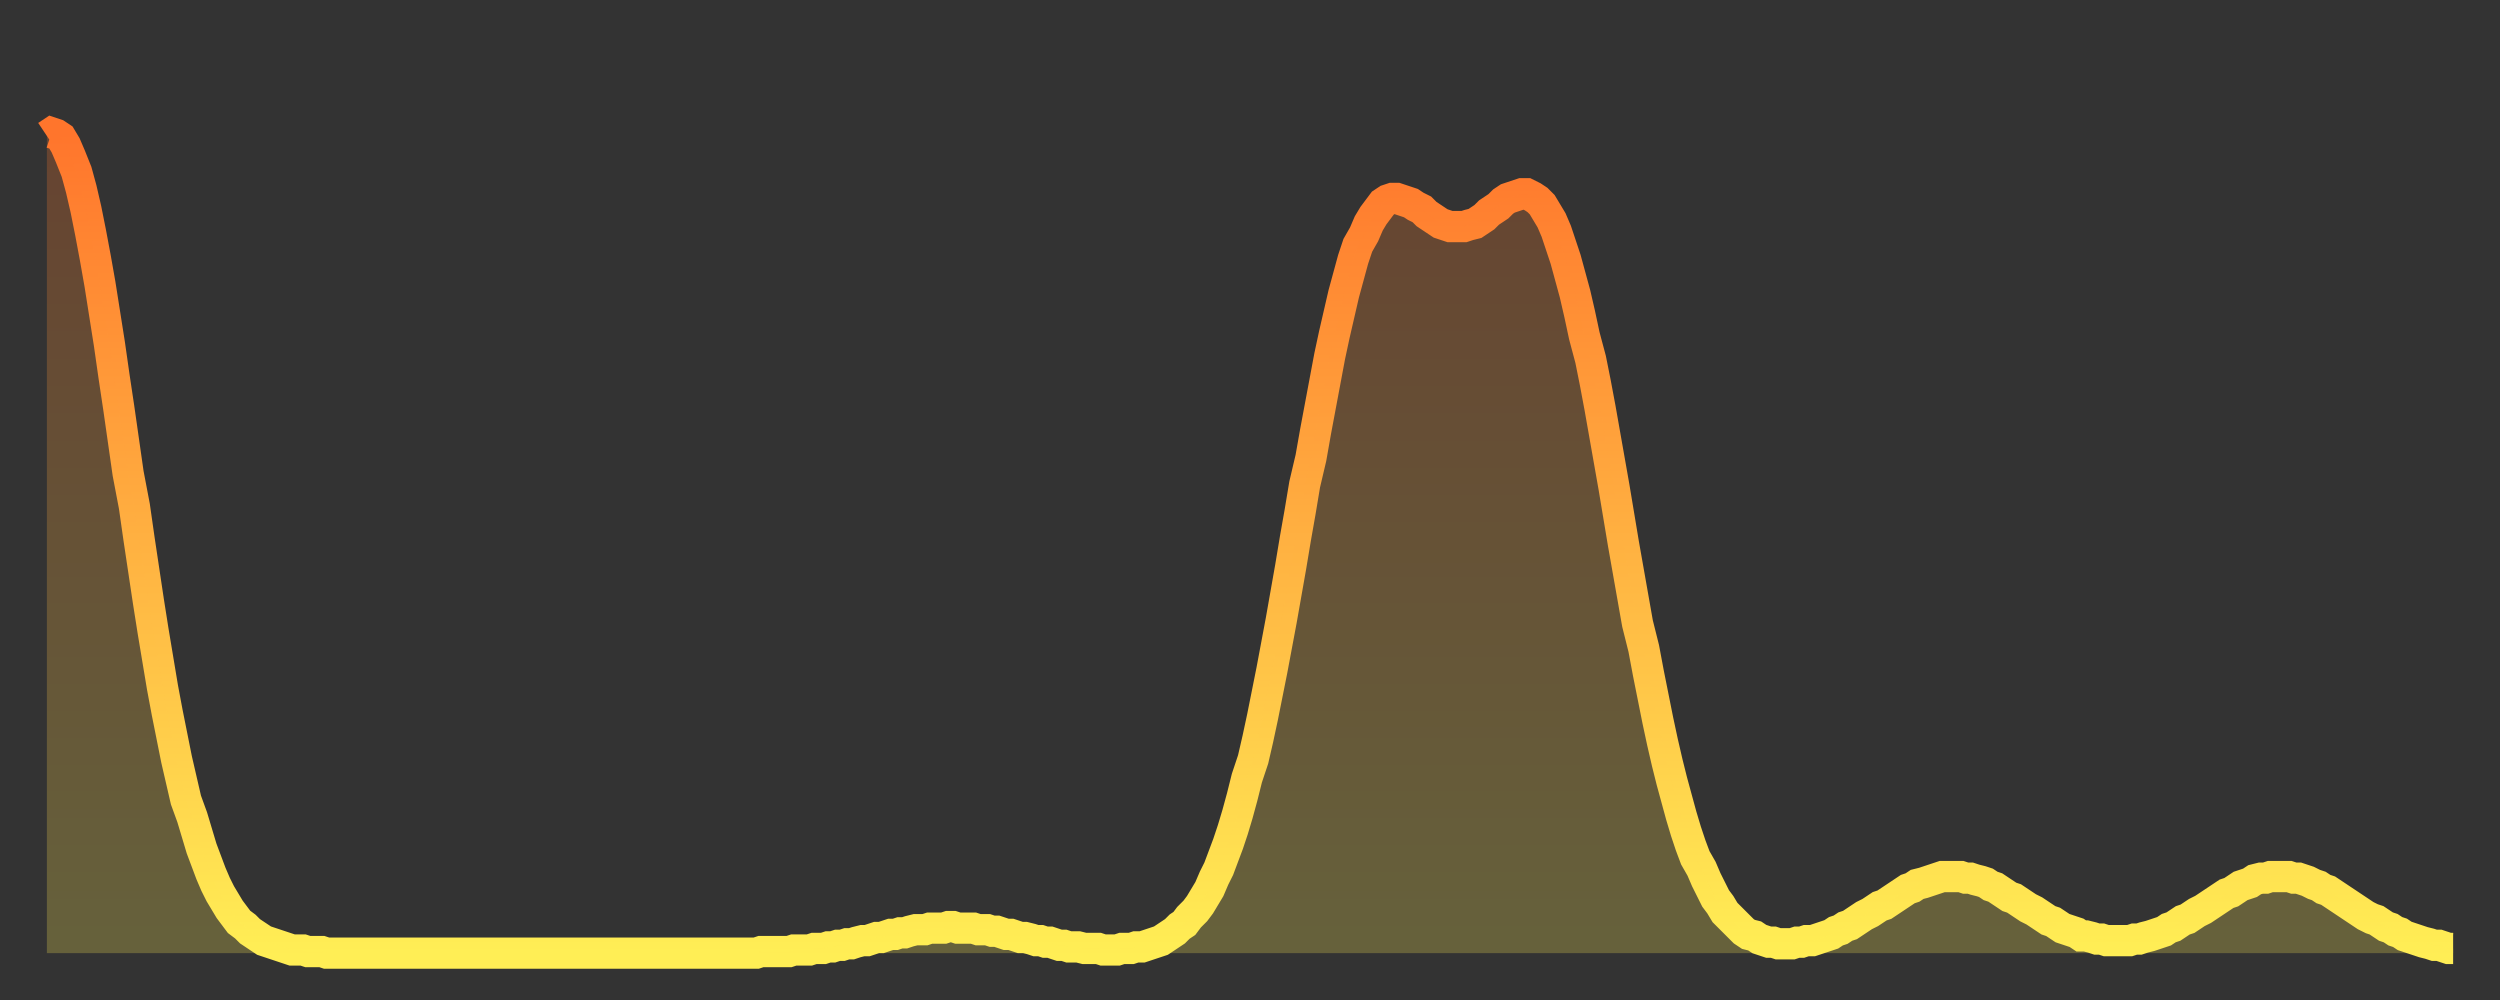
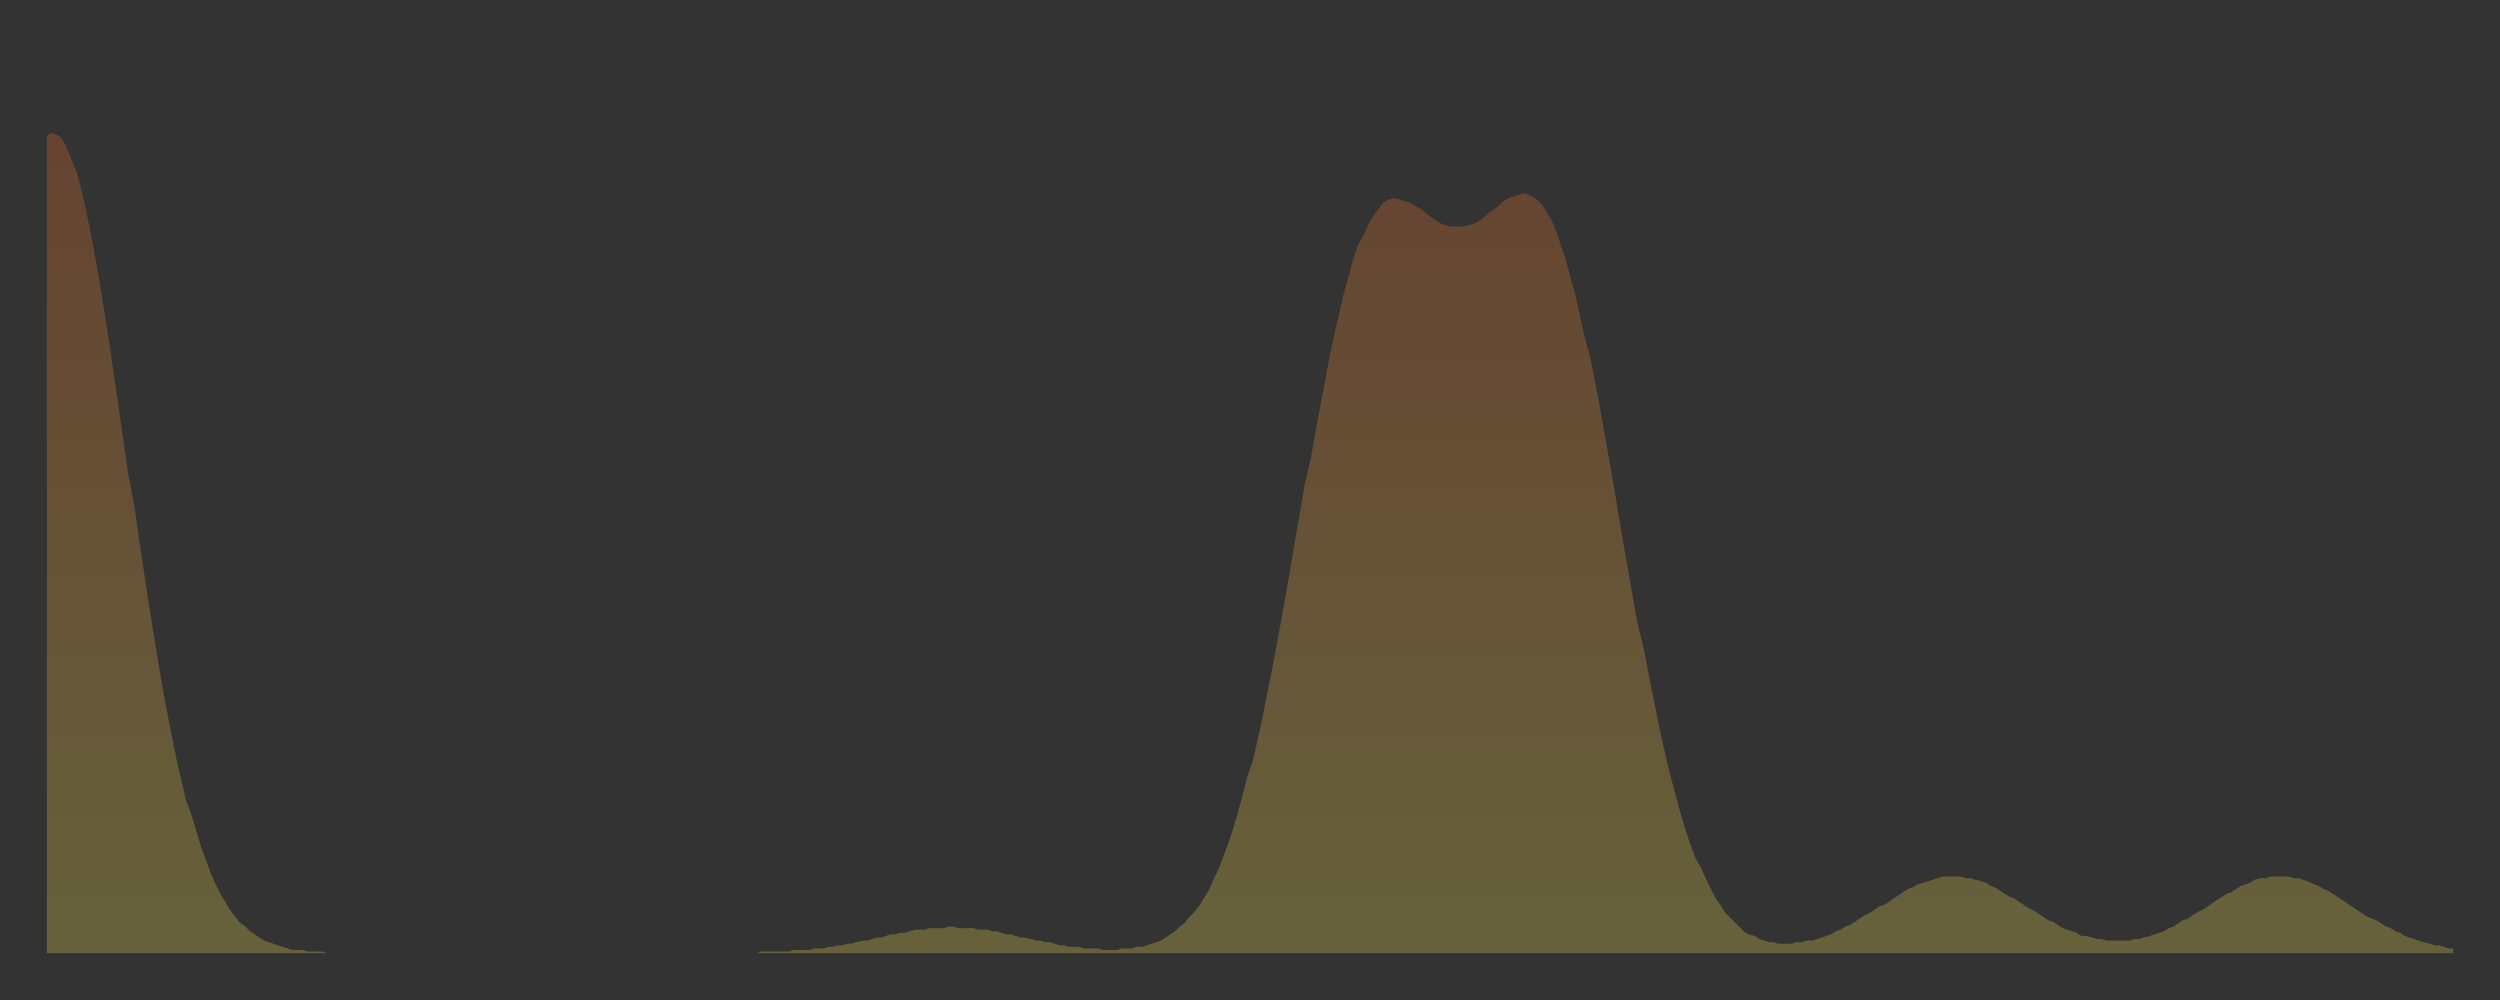
<svg xmlns="http://www.w3.org/2000/svg" baseProfile="full" height="64" version="1.1" width="160">
  <rect width="100%" height="100%" fill="#333333" stroke="none" />
  <defs>
    <linearGradient id="id2458156" x1="0" x2="0" y1="0" y2="1">
      <stop offset="0%" stop-color="#ff752c" />
      <stop offset="50%" stop-color="#ffb141" />
      <stop offset="100%" stop-color="#ffee55" />
    </linearGradient>
  </defs>
  <g transform="translate(3,3)">
    <g>
-       <path d="M 0.0 5.7 0.3 5.5 0.6 5.6 0.9 5.8 1.2 6.3 1.5 7.0 1.9 8.0 2.2 9.1 2.5 10.4 2.8 11.9 3.1 13.5 3.4 15.2 3.7 17.1 4.0 19.0 4.3 21.1 4.6 23.1 4.9 25.2 5.2 27.3 5.6 29.4 5.9 31.5 6.2 33.5 6.5 35.5 6.8 37.4 7.1 39.2 7.4 41.0 7.7 42.6 8.0 44.1 8.3 45.6 8.6 46.9 8.9 48.2 9.3 49.3 9.6 50.3 9.9 51.3 10.2 52.1 10.5 52.9 10.8 53.6 11.1 54.2 11.4 54.7 11.7 55.2 12.0 55.6 12.3 56.0 12.7 56.3 13.0 56.6 13.3 56.8 13.6 57.0 13.9 57.2 14.2 57.3 14.5 57.4 14.8 57.5 15.1 57.6 15.4 57.7 15.7 57.8 16.0 57.8 16.4 57.8 16.7 57.9 17.0 57.9 17.3 57.9 17.6 57.9 17.9 58.0 18.2 58.0 18.5 58.0 18.8 58.0 19.1 58.0 19.4 58.0 19.8 58.0 20.1 58.0 20.4 58.0 20.7 58.0 21.0 58.0 21.3 58.0 21.6 58.0 21.9 58.0 22.2 58.0 22.5 58.0 22.8 58.0 23.1 58.0 23.5 58.0 23.8 58.0 24.1 58.0 24.4 58.0 24.7 58.0 25.0 58.0 25.3 58.0 25.6 58.0 25.9 58.0 26.2 58.0 26.5 58.0 26.8 58.0 27.2 58.0 27.5 58.0 27.8 58.0 28.1 58.0 28.4 58.0 28.7 58.0 29.0 58.0 29.3 58.0 29.6 58.0 29.9 58.0 30.2 58.0 30.6 58.0 30.9 58.0 31.2 58.0 31.5 58.0 31.8 58.0 32.1 58.0 32.4 58.0 32.7 58.0 33.0 58.0 33.3 58.0 33.6 58.0 33.9 58.0 34.3 58.0 34.6 58.0 34.9 58.0 35.2 58.0 35.5 58.0 35.8 58.0 36.1 58.0 36.4 58.0 36.7 58.0 37.0 58.0 37.3 58.0 37.7 58.0 38.0 58.0 38.3 58.0 38.6 58.0 38.9 58.0 39.2 58.0 39.5 58.0 39.8 58.0 40.1 58.0 40.4 58.0 40.7 58.0 41.0 58.0 41.4 58.0 41.7 58.0 42.0 58.0 42.3 58.0 42.6 58.0 42.9 58.0 43.2 58.0 43.5 58.0 43.8 58.0 44.1 58.0 44.4 58.0 44.7 58.0 45.1 58.0 45.4 58.0 45.7 57.9 46.0 57.9 46.3 57.9 46.6 57.9 46.9 57.9 47.2 57.9 47.5 57.9 47.8 57.8 48.1 57.8 48.5 57.8 48.8 57.8 49.1 57.7 49.4 57.7 49.7 57.7 50.0 57.6 50.3 57.6 50.6 57.5 50.9 57.5 51.2 57.4 51.5 57.4 51.8 57.3 52.2 57.2 52.5 57.2 52.8 57.1 53.1 57.0 53.4 57.0 53.7 56.9 54.0 56.8 54.3 56.8 54.6 56.7 54.9 56.7 55.2 56.6 55.6 56.5 55.9 56.5 56.2 56.5 56.5 56.4 56.8 56.4 57.1 56.4 57.4 56.4 57.7 56.3 58.0 56.3 58.3 56.4 58.6 56.4 58.9 56.4 59.3 56.4 59.6 56.5 59.9 56.5 60.2 56.5 60.5 56.6 60.8 56.6 61.1 56.7 61.4 56.8 61.7 56.8 62.0 56.9 62.3 57.0 62.6 57.0 63.0 57.1 63.3 57.2 63.6 57.2 63.9 57.3 64.2 57.3 64.5 57.4 64.8 57.5 65.1 57.5 65.4 57.6 65.7 57.6 66.0 57.6 66.4 57.7 66.7 57.7 67.0 57.7 67.3 57.7 67.6 57.8 67.9 57.8 68.2 57.8 68.5 57.8 68.8 57.7 69.1 57.7 69.4 57.7 69.7 57.6 70.1 57.6 70.4 57.5 70.7 57.4 71.0 57.3 71.3 57.2 71.6 57.0 71.9 56.8 72.2 56.6 72.5 56.3 72.8 56.1 73.1 55.7 73.5 55.3 73.8 54.9 74.1 54.4 74.4 53.9 74.7 53.2 75.0 52.6 75.3 51.8 75.6 51.0 75.9 50.1 76.2 49.1 76.5 48.0 76.8 46.8 77.2 45.6 77.5 44.3 77.8 42.9 78.1 41.4 78.4 39.9 78.7 38.3 79.0 36.7 79.3 35.0 79.6 33.3 79.9 31.5 80.2 29.8 80.5 28.0 80.9 26.3 81.2 24.6 81.5 23.0 81.8 21.4 82.1 19.8 82.4 18.4 82.7 17.1 83.0 15.8 83.3 14.7 83.6 13.6 83.9 12.7 84.3 12.0 84.6 11.3 84.9 10.8 85.2 10.4 85.5 10.0 85.8 9.8 86.1 9.7 86.4 9.7 86.7 9.8 87.0 9.9 87.3 10.0 87.6 10.2 88.0 10.4 88.3 10.7 88.6 10.9 88.9 11.1 89.2 11.3 89.5 11.4 89.8 11.5 90.1 11.5 90.4 11.5 90.7 11.5 91.0 11.4 91.4 11.3 91.7 11.1 92.0 10.9 92.3 10.6 92.6 10.4 92.9 10.2 93.2 9.9 93.5 9.7 93.8 9.6 94.1 9.5 94.4 9.4 94.7 9.4 95.1 9.6 95.4 9.8 95.7 10.1 96.0 10.6 96.3 11.1 96.6 11.8 96.9 12.7 97.2 13.6 97.5 14.7 97.8 15.8 98.1 17.1 98.4 18.5 98.8 20.0 99.1 21.5 99.4 23.1 99.7 24.8 100.0 26.5 100.3 28.2 100.6 30.0 100.9 31.8 101.2 33.5 101.5 35.2 101.8 36.9 102.2 38.5 102.5 40.1 102.8 41.6 103.1 43.1 103.4 44.5 103.7 45.8 104.0 47.0 104.3 48.1 104.6 49.2 104.9 50.2 105.2 51.1 105.5 51.9 105.9 52.6 106.2 53.3 106.5 53.9 106.8 54.5 107.1 54.9 107.4 55.4 107.7 55.7 108.0 56.0 108.3 56.3 108.6 56.6 108.9 56.8 109.3 56.9 109.6 57.1 109.9 57.2 110.2 57.3 110.5 57.3 110.8 57.4 111.1 57.4 111.4 57.4 111.7 57.4 112.0 57.3 112.3 57.3 112.6 57.2 113.0 57.2 113.3 57.1 113.6 57.0 113.9 56.9 114.2 56.8 114.5 56.6 114.8 56.5 115.1 56.3 115.4 56.2 115.7 56.0 116.0 55.8 116.3 55.6 116.7 55.4 117.0 55.2 117.3 55.0 117.6 54.9 117.9 54.7 118.2 54.5 118.5 54.3 118.8 54.1 119.1 53.9 119.4 53.8 119.7 53.6 120.1 53.5 120.4 53.4 120.7 53.3 121.0 53.2 121.3 53.1 121.6 53.1 121.9 53.1 122.2 53.1 122.5 53.1 122.8 53.2 123.1 53.2 123.4 53.3 123.8 53.4 124.1 53.5 124.4 53.7 124.7 53.8 125.0 54.0 125.3 54.2 125.6 54.4 125.9 54.5 126.2 54.7 126.5 54.9 126.8 55.1 127.2 55.3 127.5 55.5 127.8 55.7 128.1 55.9 128.4 56.0 128.7 56.2 129.0 56.4 129.3 56.5 129.6 56.6 129.9 56.7 130.2 56.9 130.5 56.9 130.9 57.0 131.2 57.1 131.5 57.1 131.8 57.2 132.1 57.2 132.4 57.2 132.7 57.2 133.0 57.2 133.3 57.2 133.6 57.1 133.9 57.1 134.2 57.0 134.6 56.9 134.9 56.8 135.2 56.7 135.5 56.6 135.8 56.4 136.1 56.3 136.4 56.1 136.7 55.9 137.0 55.8 137.3 55.6 137.6 55.4 138.0 55.2 138.3 55.0 138.6 54.8 138.9 54.6 139.2 54.4 139.5 54.2 139.8 54.1 140.1 53.9 140.4 53.7 140.7 53.6 141.0 53.5 141.3 53.3 141.7 53.2 142.0 53.2 142.3 53.1 142.6 53.1 142.9 53.1 143.2 53.1 143.5 53.1 143.8 53.2 144.1 53.2 144.4 53.3 144.7 53.4 145.1 53.6 145.4 53.7 145.7 53.9 146.0 54.0 146.3 54.2 146.6 54.4 146.9 54.6 147.2 54.8 147.5 55.0 147.8 55.2 148.1 55.4 148.4 55.6 148.8 55.8 149.1 55.9 149.4 56.1 149.7 56.3 150.0 56.4 150.3 56.6 150.6 56.7 150.9 56.9 151.2 57.0 151.5 57.1 151.8 57.2 152.1 57.3 152.5 57.4 152.8 57.5 153.1 57.5 153.4 57.6 153.7 57.7 154.0 57.7" fill="none" id="graph-curve" opacity="1" stroke="url(#id2458156)" stroke-width="2" />
      <path d="M 0 58 L 0.0 5.7 0.3 5.5 0.6 5.6 0.9 5.8 1.2 6.3 1.5 7.0 1.9 8.0 2.2 9.1 2.5 10.4 2.8 11.9 3.1 13.5 3.4 15.2 3.7 17.1 4.0 19.0 4.3 21.1 4.6 23.1 4.9 25.2 5.2 27.3 5.6 29.4 5.9 31.5 6.2 33.5 6.5 35.5 6.8 37.4 7.1 39.2 7.4 41.0 7.7 42.6 8.0 44.1 8.3 45.6 8.6 46.9 8.9 48.2 9.3 49.3 9.6 50.3 9.9 51.3 10.2 52.1 10.5 52.9 10.8 53.6 11.1 54.2 11.4 54.7 11.7 55.2 12.0 55.6 12.3 56.0 12.7 56.3 13.0 56.6 13.3 56.8 13.6 57.0 13.9 57.2 14.2 57.3 14.5 57.4 14.8 57.5 15.1 57.6 15.4 57.7 15.7 57.8 16.0 57.8 16.4 57.8 16.7 57.9 17.0 57.9 17.3 57.9 17.6 57.9 17.9 58.0 18.2 58.0 18.5 58.0 18.8 58.0 19.1 58.0 19.4 58.0 19.8 58.0 20.1 58.0 20.4 58.0 20.7 58.0 21.0 58.0 21.3 58.0 21.6 58.0 21.9 58.0 22.2 58.0 22.5 58.0 22.8 58.0 23.1 58.0 23.5 58.0 23.8 58.0 24.1 58.0 24.4 58.0 24.7 58.0 25.0 58.0 25.3 58.0 25.6 58.0 25.9 58.0 26.2 58.0 26.5 58.0 26.8 58.0 27.2 58.0 27.5 58.0 27.8 58.0 28.1 58.0 28.4 58.0 28.7 58.0 29.0 58.0 29.3 58.0 29.6 58.0 29.9 58.0 30.2 58.0 30.6 58.0 30.9 58.0 31.2 58.0 31.5 58.0 31.8 58.0 32.1 58.0 32.4 58.0 32.7 58.0 33.0 58.0 33.3 58.0 33.6 58.0 33.9 58.0 34.3 58.0 34.6 58.0 34.9 58.0 35.2 58.0 35.5 58.0 35.8 58.0 36.1 58.0 36.4 58.0 36.7 58.0 37.0 58.0 37.3 58.0 37.7 58.0 38.0 58.0 38.3 58.0 38.6 58.0 38.9 58.0 39.2 58.0 39.5 58.0 39.8 58.0 40.1 58.0 40.4 58.0 40.7 58.0 41.0 58.0 41.4 58.0 41.7 58.0 42.0 58.0 42.3 58.0 42.6 58.0 42.9 58.0 43.2 58.0 43.5 58.0 43.8 58.0 44.1 58.0 44.4 58.0 44.7 58.0 45.1 58.0 45.4 58.0 45.7 57.9 46.0 57.9 46.3 57.9 46.6 57.9 46.9 57.9 47.2 57.9 47.5 57.9 47.8 57.8 48.1 57.8 48.5 57.8 48.8 57.8 49.1 57.7 49.4 57.7 49.7 57.7 50.0 57.6 50.3 57.6 50.6 57.5 50.9 57.5 51.2 57.4 51.5 57.4 51.8 57.3 52.2 57.2 52.5 57.2 52.8 57.1 53.1 57.0 53.4 57.0 53.7 56.9 54.0 56.8 54.3 56.8 54.6 56.7 54.9 56.7 55.2 56.6 55.6 56.5 55.9 56.5 56.2 56.5 56.5 56.4 56.8 56.4 57.1 56.4 57.4 56.4 57.7 56.3 58.0 56.3 58.3 56.4 58.6 56.4 58.9 56.4 59.3 56.4 59.6 56.5 59.9 56.5 60.2 56.5 60.5 56.6 60.8 56.6 61.1 56.7 61.4 56.8 61.7 56.8 62.0 56.9 62.3 57.0 62.6 57.0 63.0 57.1 63.3 57.2 63.6 57.2 63.9 57.3 64.2 57.3 64.5 57.4 64.8 57.5 65.1 57.5 65.4 57.6 65.7 57.6 66.0 57.6 66.4 57.7 66.7 57.7 67.0 57.7 67.3 57.7 67.6 57.8 67.9 57.8 68.2 57.8 68.5 57.8 68.8 57.7 69.1 57.7 69.4 57.7 69.7 57.6 70.1 57.6 70.4 57.5 70.7 57.4 71.0 57.3 71.3 57.2 71.6 57.0 71.9 56.8 72.2 56.6 72.5 56.3 72.8 56.1 73.1 55.7 73.5 55.3 73.8 54.9 74.1 54.4 74.4 53.9 74.7 53.2 75.0 52.6 75.3 51.8 75.6 51.0 75.9 50.1 76.2 49.1 76.5 48.0 76.8 46.8 77.2 45.6 77.5 44.3 77.8 42.9 78.1 41.4 78.4 39.9 78.7 38.3 79.0 36.7 79.3 35.0 79.6 33.3 79.9 31.5 80.2 29.8 80.5 28.0 80.9 26.3 81.2 24.6 81.5 23.0 81.8 21.4 82.1 19.8 82.4 18.4 82.7 17.1 83.0 15.8 83.3 14.7 83.6 13.6 83.9 12.7 84.3 12.0 84.6 11.3 84.9 10.8 85.2 10.4 85.5 10.0 85.8 9.8 86.1 9.7 86.4 9.7 86.7 9.8 87.0 9.9 87.3 10.0 87.6 10.2 88.0 10.4 88.3 10.7 88.6 10.9 88.9 11.1 89.2 11.3 89.5 11.4 89.8 11.5 90.1 11.5 90.4 11.5 90.7 11.5 91.0 11.4 91.4 11.3 91.7 11.1 92.0 10.9 92.3 10.6 92.6 10.4 92.9 10.2 93.2 9.9 93.5 9.7 93.8 9.6 94.1 9.5 94.4 9.4 94.7 9.4 95.1 9.6 95.4 9.8 95.7 10.1 96.0 10.6 96.3 11.1 96.6 11.8 96.9 12.7 97.2 13.6 97.5 14.7 97.8 15.8 98.1 17.1 98.4 18.5 98.8 20.0 99.1 21.5 99.4 23.1 99.7 24.8 100.0 26.5 100.3 28.2 100.6 30.0 100.9 31.8 101.2 33.5 101.5 35.2 101.8 36.9 102.2 38.5 102.5 40.1 102.8 41.6 103.1 43.1 103.4 44.5 103.7 45.8 104.0 47.0 104.3 48.1 104.6 49.2 104.9 50.2 105.2 51.1 105.5 51.9 105.9 52.6 106.2 53.3 106.5 53.9 106.8 54.5 107.1 54.9 107.4 55.4 107.7 55.7 108.0 56.0 108.3 56.3 108.6 56.6 108.9 56.8 109.3 56.9 109.6 57.1 109.9 57.2 110.2 57.3 110.5 57.3 110.8 57.4 111.1 57.4 111.4 57.4 111.7 57.4 112.0 57.3 112.3 57.3 112.6 57.2 113.0 57.2 113.3 57.1 113.6 57.0 113.9 56.9 114.2 56.8 114.5 56.6 114.8 56.5 115.1 56.3 115.4 56.2 115.7 56.0 116.0 55.8 116.3 55.6 116.7 55.4 117.0 55.2 117.3 55.0 117.6 54.9 117.9 54.7 118.2 54.5 118.5 54.3 118.8 54.1 119.1 53.9 119.4 53.8 119.7 53.6 120.1 53.5 120.4 53.4 120.7 53.3 121.0 53.2 121.3 53.1 121.6 53.1 121.9 53.1 122.2 53.1 122.5 53.1 122.8 53.2 123.1 53.2 123.4 53.3 123.8 53.4 124.1 53.5 124.4 53.7 124.7 53.8 125.0 54.0 125.3 54.2 125.6 54.4 125.9 54.5 126.2 54.7 126.5 54.9 126.8 55.1 127.2 55.3 127.5 55.5 127.8 55.7 128.1 55.9 128.4 56.0 128.7 56.2 129.0 56.4 129.3 56.5 129.6 56.6 129.9 56.7 130.2 56.9 130.5 56.9 130.9 57.0 131.2 57.1 131.5 57.1 131.8 57.2 132.1 57.2 132.4 57.2 132.7 57.2 133.0 57.2 133.3 57.2 133.6 57.1 133.9 57.1 134.2 57.0 134.6 56.9 134.9 56.8 135.2 56.7 135.5 56.6 135.8 56.4 136.1 56.3 136.4 56.1 136.7 55.9 137.0 55.8 137.3 55.6 137.6 55.4 138.0 55.2 138.3 55.0 138.6 54.8 138.9 54.6 139.2 54.4 139.5 54.2 139.8 54.1 140.1 53.9 140.4 53.7 140.7 53.6 141.0 53.5 141.3 53.3 141.7 53.2 142.0 53.2 142.3 53.1 142.6 53.1 142.9 53.1 143.2 53.1 143.5 53.1 143.8 53.2 144.1 53.2 144.4 53.3 144.7 53.4 145.1 53.6 145.4 53.7 145.7 53.9 146.0 54.0 146.3 54.2 146.6 54.4 146.9 54.6 147.2 54.8 147.5 55.0 147.8 55.2 148.1 55.4 148.4 55.6 148.8 55.8 149.1 55.9 149.4 56.1 149.7 56.3 150.0 56.4 150.3 56.6 150.6 56.7 150.9 56.9 151.2 57.0 151.5 57.1 151.8 57.2 152.1 57.3 152.5 57.4 152.8 57.5 153.1 57.5 153.4 57.6 153.7 57.7 154.0 57.7 154 58" fill="url(#id2458156)" fill-opacity=".25" id="graph-shadow" />
    </g>
  </g>
</svg>